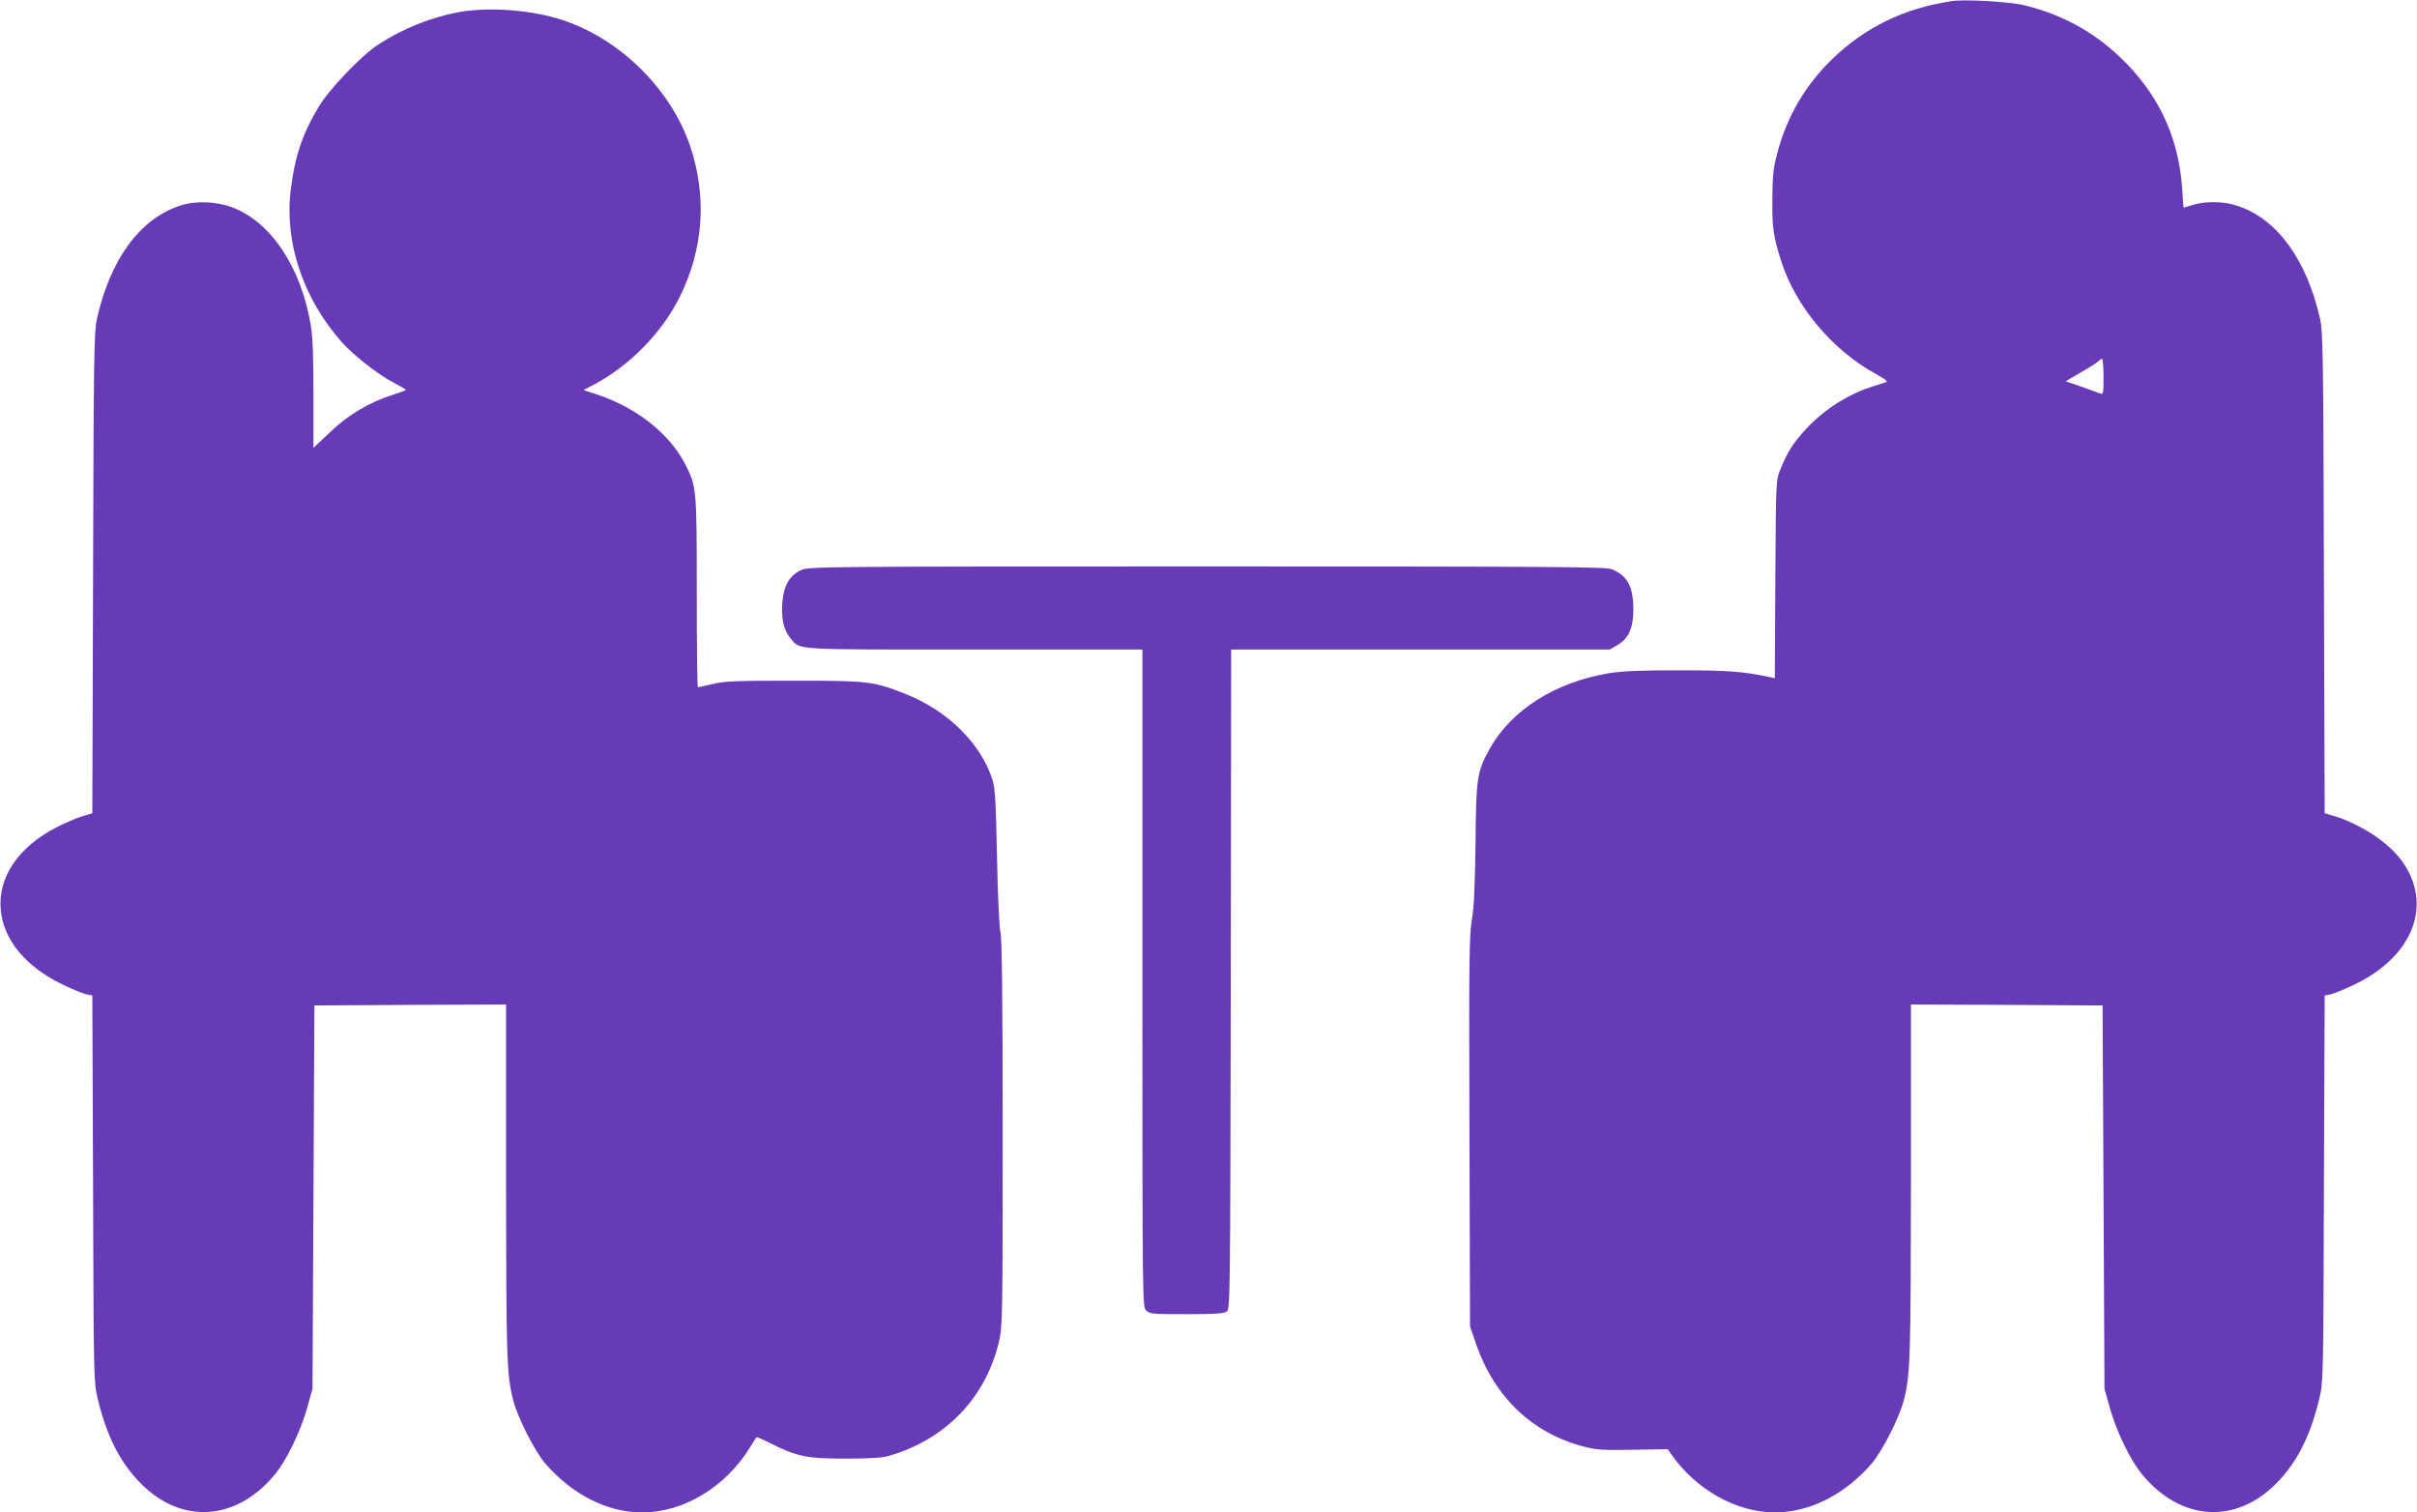
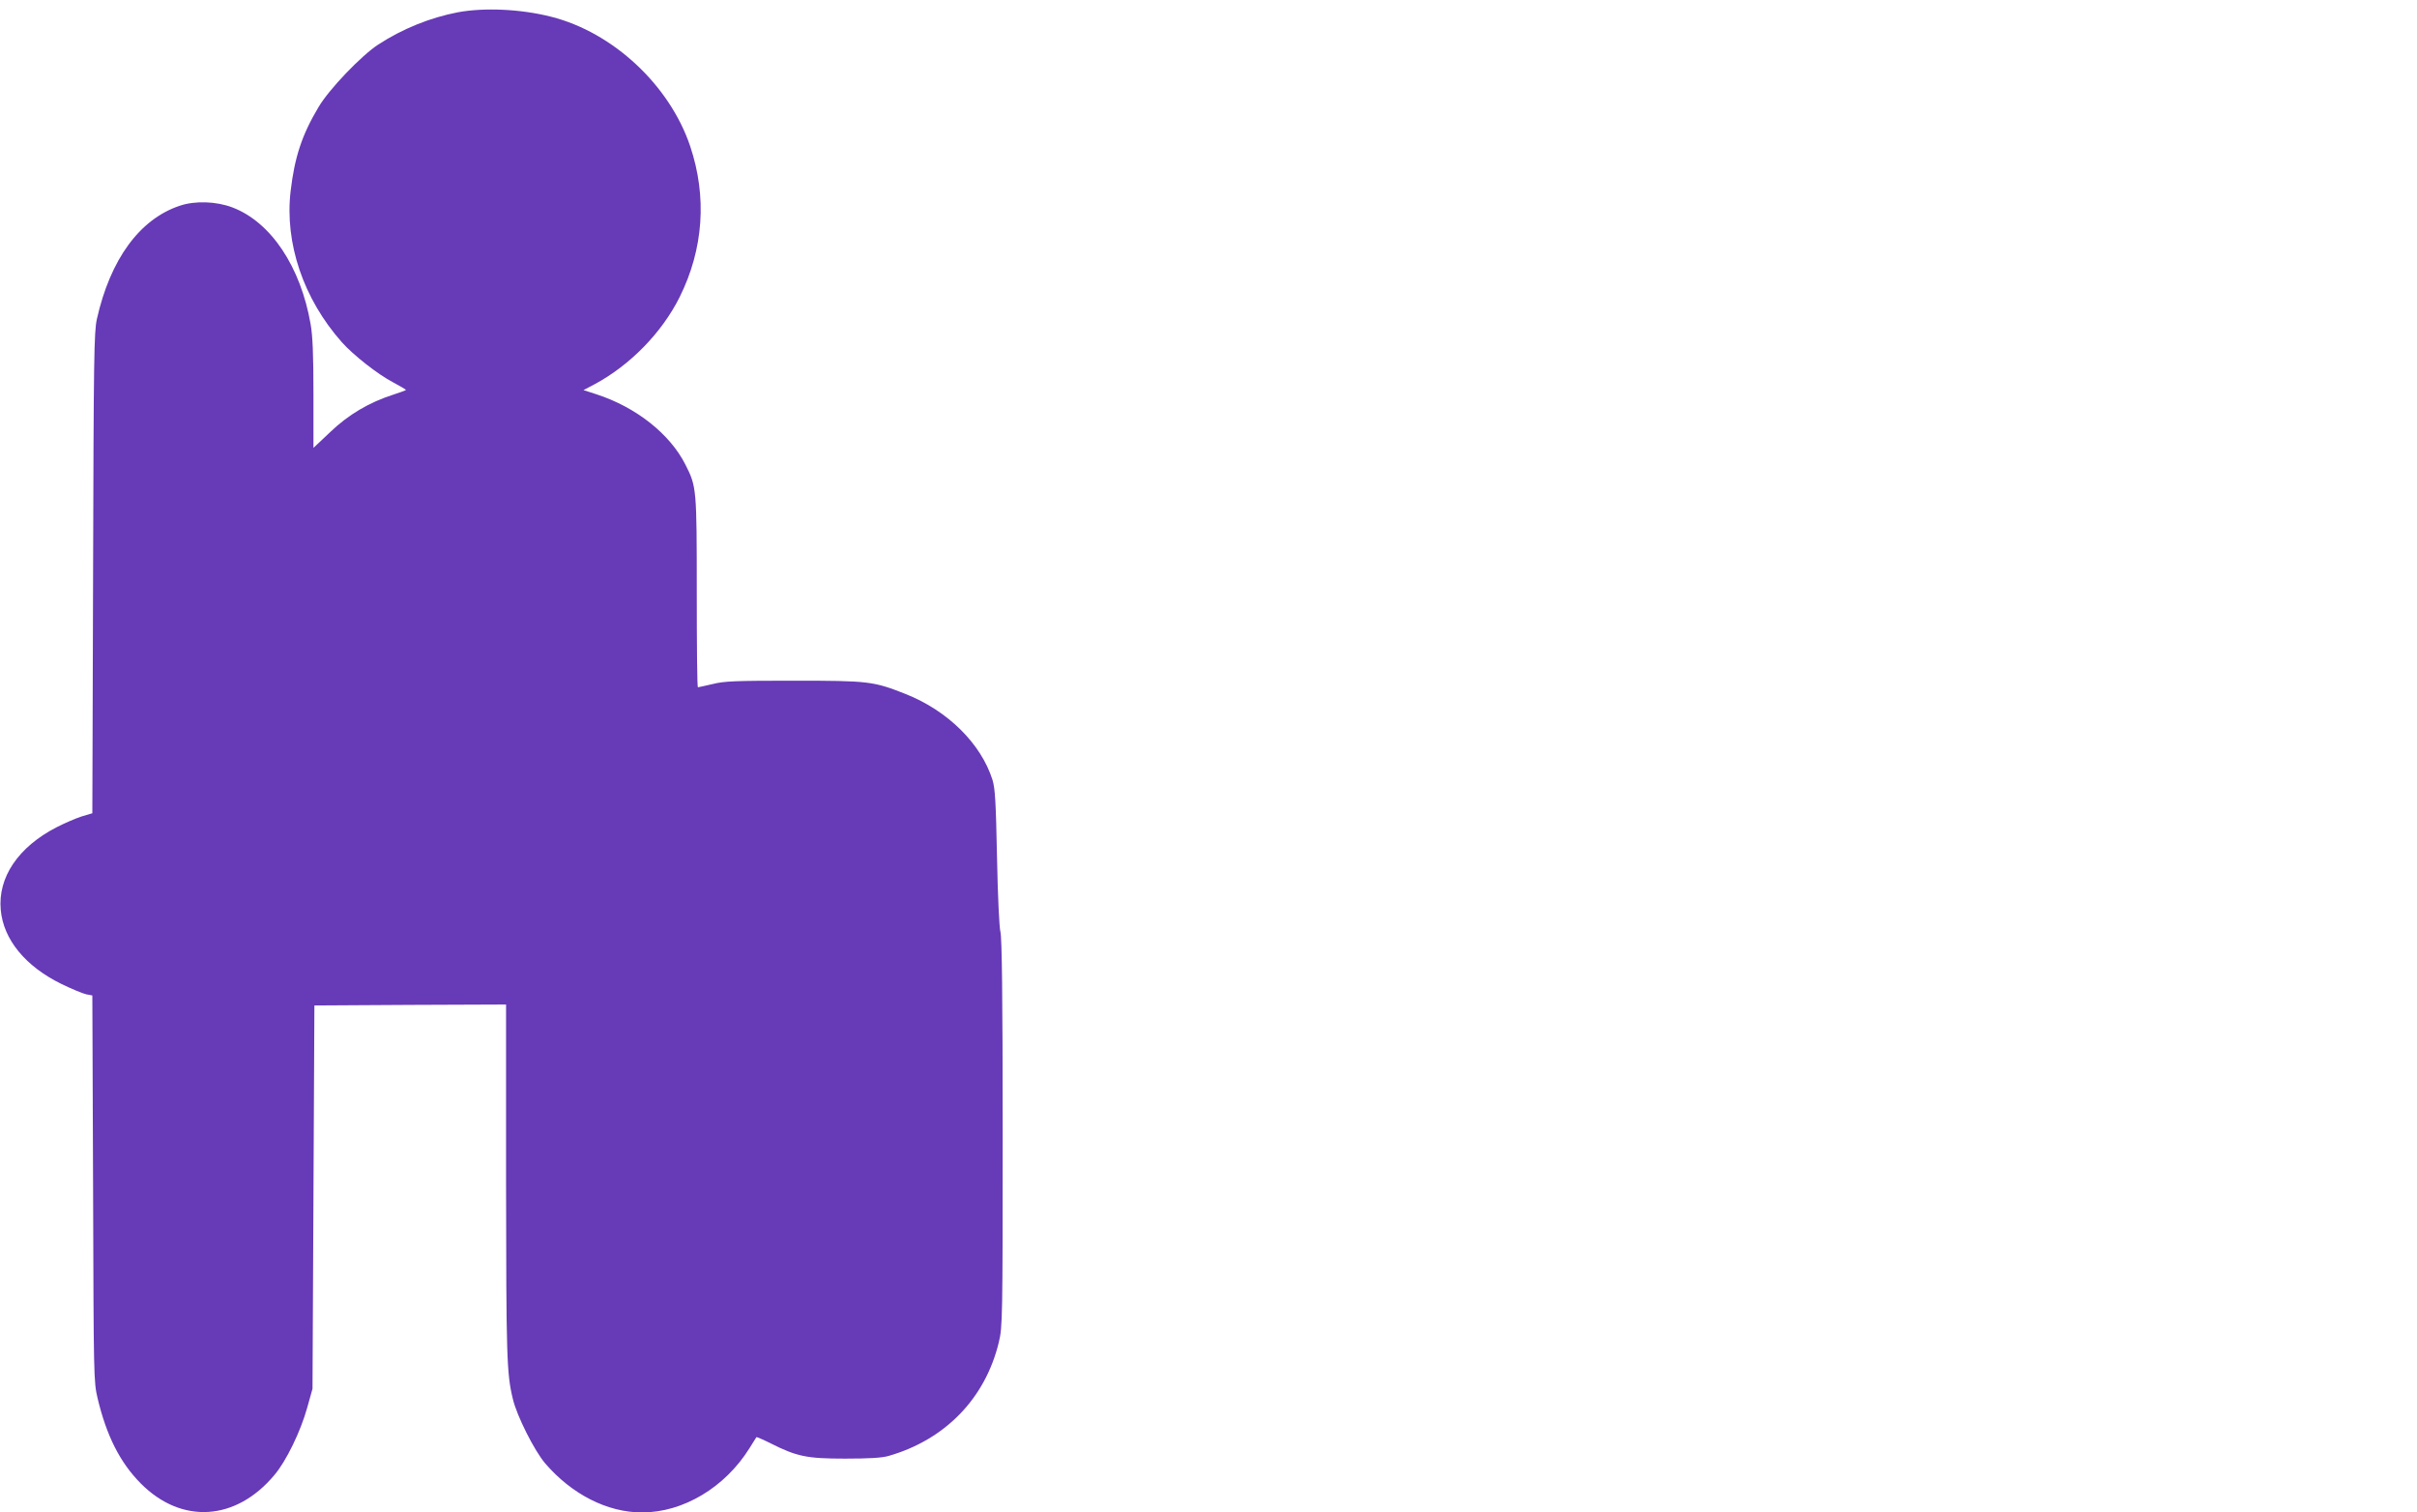
<svg xmlns="http://www.w3.org/2000/svg" version="1.0" width="1280pt" height="801pt" viewBox="0 0 1280 801" preserveAspectRatio="xMidYMid meet">
  <g transform="translate(0,801) scale(0.1,-0.1)" fill="#673ab7" stroke="none">
-     <path d="M10335 8004 c-254 -39 -457 -138 -632 -307 -143 -139 -239 -303 -290 -495 -22 -82 -26 -120 -27 -247 -1 -152 5 -195 46 -325 78 -246 276 -480 512 -606 37 -20 55 -35 46 -38 -8 -2 -40 -12 -70 -22 -129 -40 -255 -119 -351 -221 -69 -73 -103 -126 -141 -220 -23 -58 -23 -60 -26 -582 l-3 -523 -32 7 c-137 29 -218 35 -477 35 -194 0 -302 -4 -366 -15 -288 -47 -523 -196 -637 -405 -65 -118 -70 -149 -73 -500 -3 -227 -8 -340 -20 -405 -13 -79 -15 -221 -12 -1120 l3 -1030 32 -93 c98 -282 298 -472 569 -543 69 -18 103 -20 262 -17 l184 3 21 -30 c131 -186 344 -305 547 -305 184 0 372 96 513 260 57 67 150 251 171 341 33 135 35 224 36 1152 l0 937 508 -2 507 -3 5 -1015 5 -1015 28 -100 c35 -126 111 -283 174 -357 204 -244 492 -262 708 -44 110 111 181 253 228 450 21 89 21 110 24 1112 l4 1022 32 6 c18 4 77 28 132 55 323 157 418 452 221 681 -71 83 -206 168 -328 206 l-57 17 -4 1271 c-3 1146 -5 1278 -20 1346 -71 314 -226 529 -435 599 -73 25 -168 27 -238 6 -27 -8 -49 -15 -50 -15 -1 0 -4 42 -7 93 -17 263 -112 479 -291 666 -153 158 -325 258 -541 312 -78 20 -318 34 -390 23z m805 -1990 c0 -88 -2 -95 -17 -88 -22 9 -176 63 -183 64 -2 0 31 20 75 45 44 25 87 52 95 60 8 8 18 15 22 15 4 0 8 -43 8 -96z" />
    <path d="M2425 7945 c-146 -28 -293 -87 -422 -171 -89 -58 -260 -236 -316 -331 -88 -147 -127 -266 -148 -446 -32 -275 68 -570 271 -799 59 -67 191 -171 272 -213 37 -20 68 -38 68 -40 0 -2 -30 -13 -67 -25 -128 -41 -238 -106 -334 -198 l-89 -84 0 285 c0 207 -4 308 -15 370 -53 305 -210 540 -413 618 -86 33 -200 37 -281 9 -212 -71 -367 -284 -438 -600 -15 -68 -17 -200 -20 -1346 l-4 -1271 -57 -17 c-31 -10 -91 -36 -132 -57 -204 -105 -312 -266 -296 -438 14 -157 131 -299 321 -392 55 -27 114 -51 132 -55 l32 -6 4 -1022 c3 -1002 3 -1023 24 -1112 47 -197 118 -339 228 -450 216 -218 504 -200 708 44 63 74 139 231 174 357 l28 100 5 1015 5 1015 508 3 507 2 0 -937 c1 -928 3 -1017 36 -1152 21 -90 114 -274 171 -341 141 -164 329 -260 513 -260 218 0 439 132 569 340 19 30 36 57 37 59 2 1 35 -13 75 -33 139 -70 192 -81 394 -81 127 0 195 4 230 14 301 86 514 306 585 604 19 79 20 121 20 1107 0 724 -4 1037 -12 1065 -6 23 -14 187 -18 395 -6 295 -10 364 -24 410 -61 192 -237 366 -459 454 -171 68 -197 71 -592 71 -309 0 -370 -2 -432 -18 -40 -9 -74 -17 -77 -17 -4 0 -6 226 -6 503 0 550 -1 560 -60 676 -82 163 -262 305 -472 373 l-68 22 59 31 c188 101 356 273 450 461 127 255 146 532 56 800 -109 323 -408 602 -735 685 -160 41 -354 50 -495 24z" />
-     <path d="M4243 4991 c-62 -29 -93 -82 -100 -173 -6 -86 7 -145 43 -188 54 -64 -3 -60 974 -60 l890 0 0 -1740 c0 -1727 0 -1740 20 -1760 19 -19 33 -20 213 -20 151 0 197 3 213 14 19 14 19 45 22 1760 l2 1746 1003 0 1002 0 39 23 c61 34 86 91 86 191 -1 120 -31 176 -113 211 -32 13 -270 15 -2144 15 -2049 0 -2109 -1 -2150 -19z" />
  </g>
</svg>